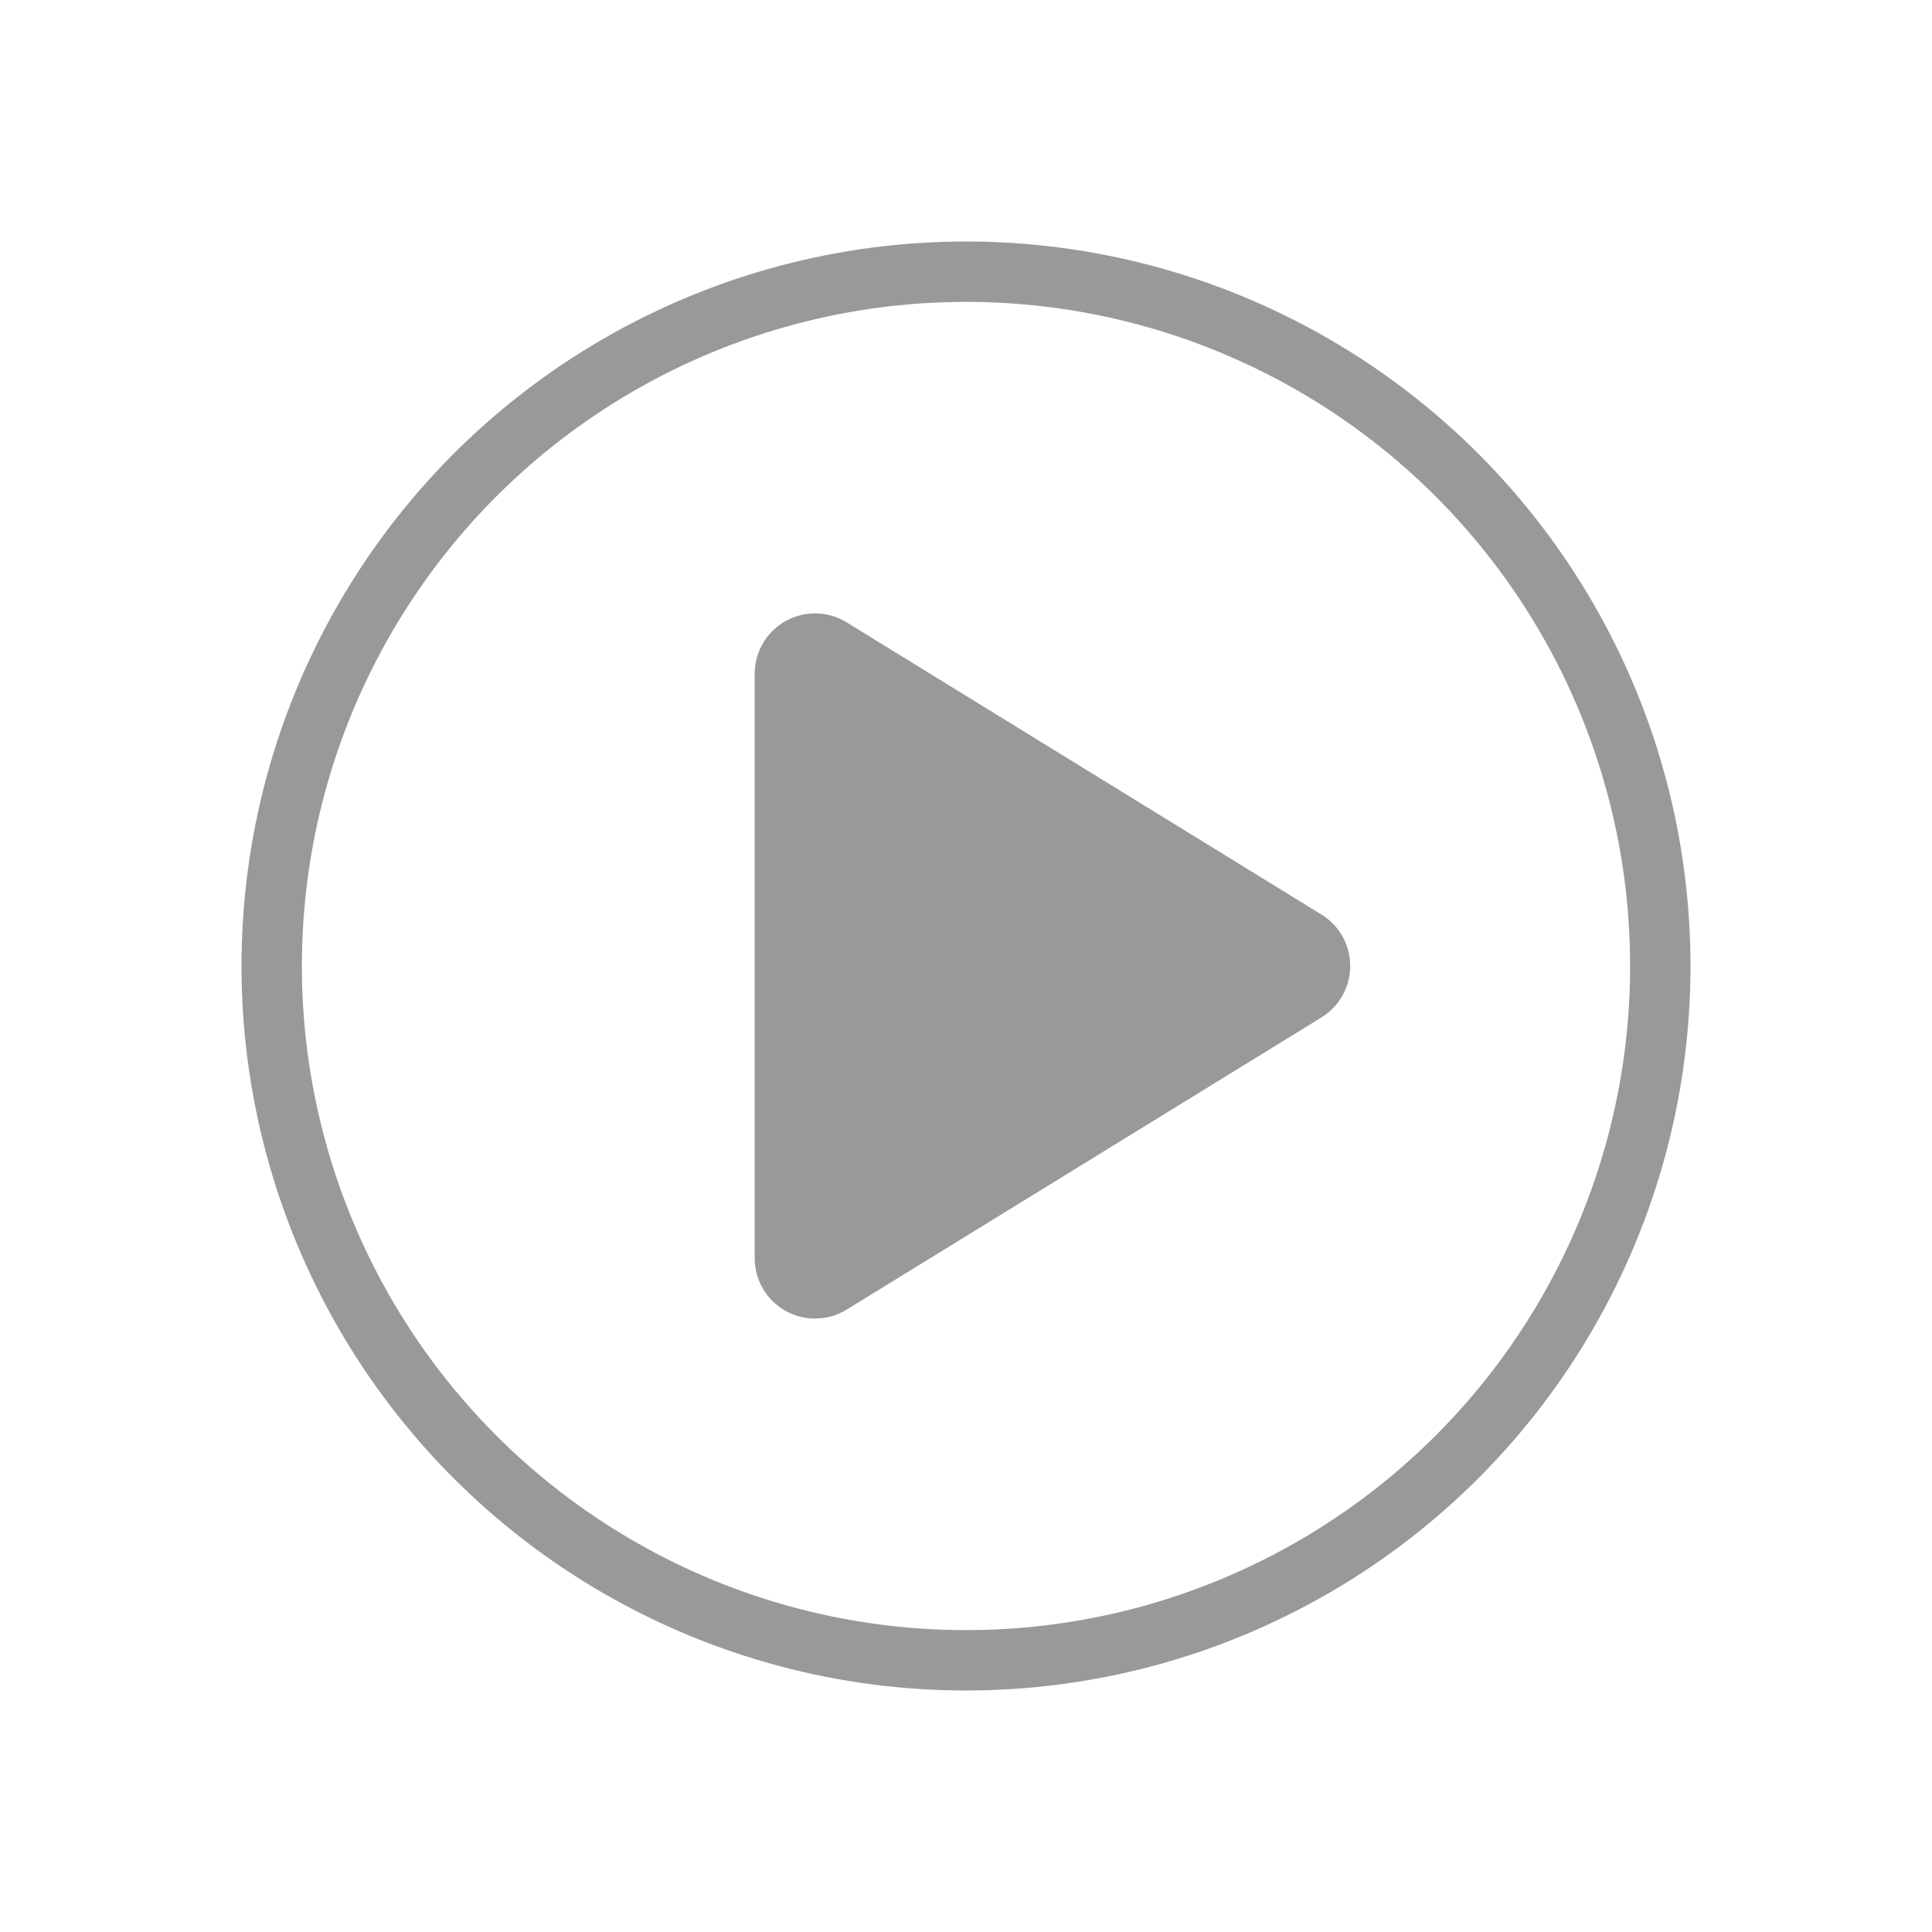
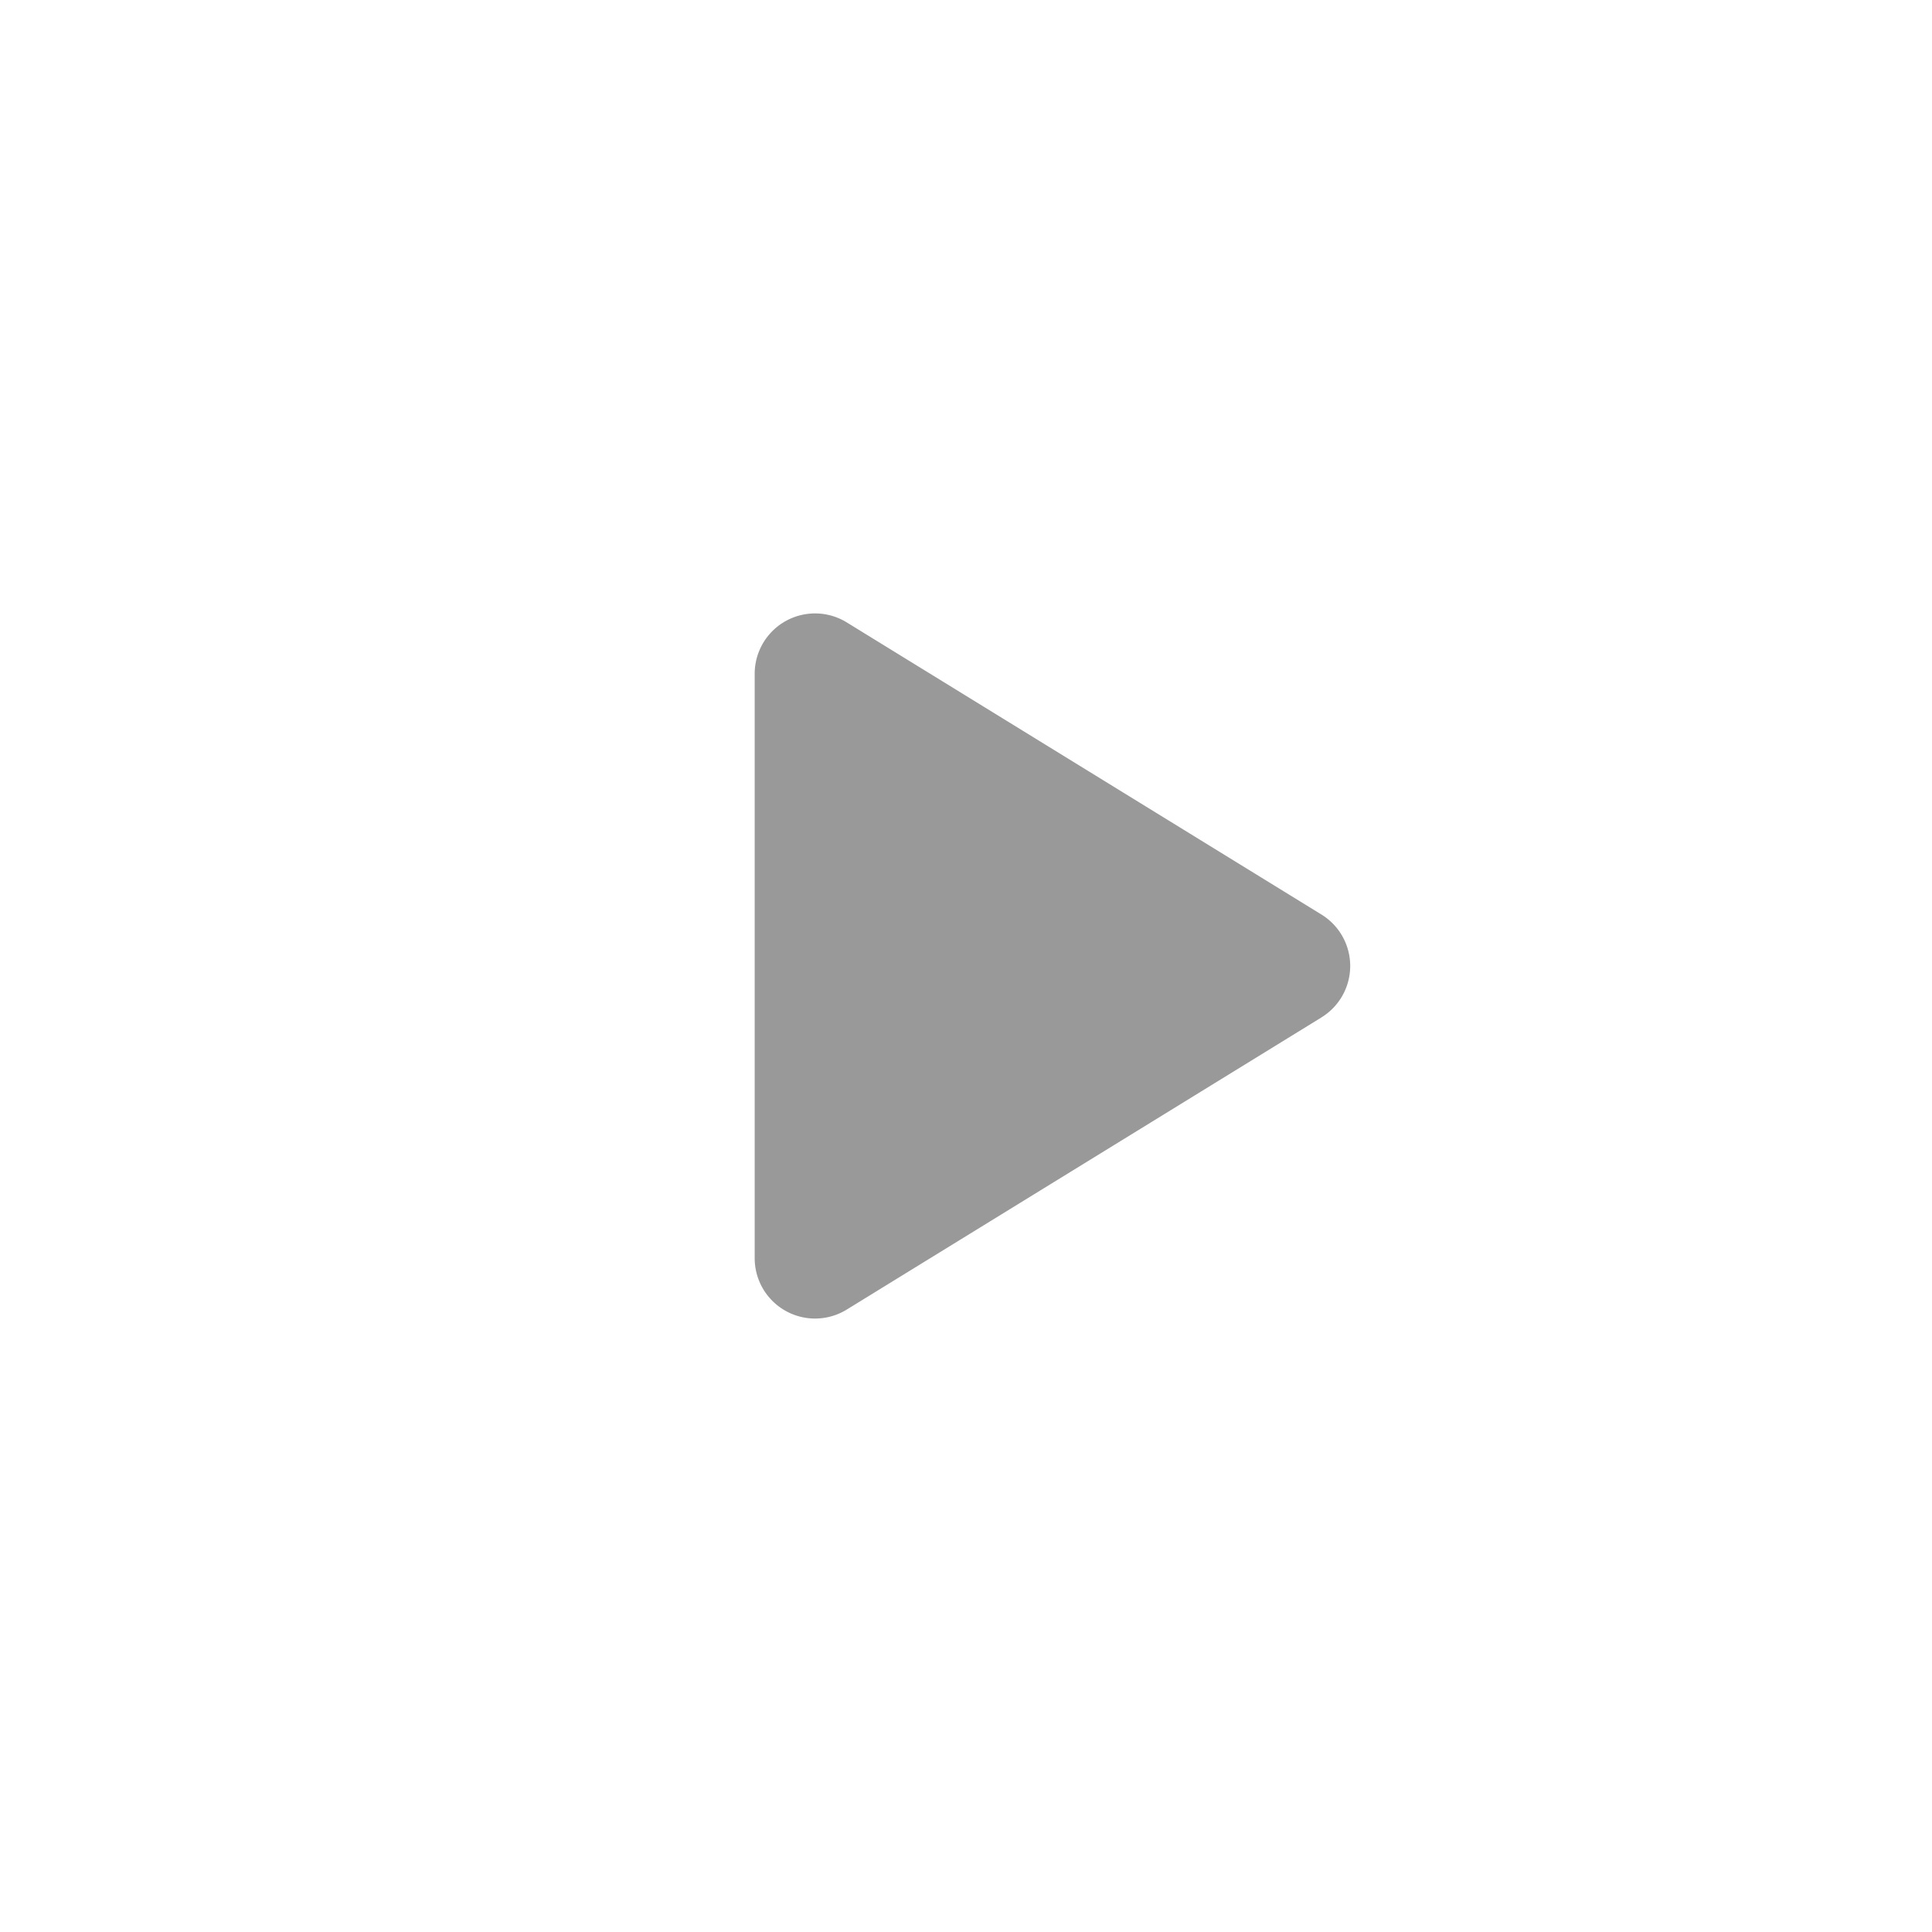
<svg xmlns="http://www.w3.org/2000/svg" width="64" height="64" viewBox="0 0 64 64">
  <g fill="none" fill-rule="evenodd">
-     <circle stroke="#999" stroke-width="2" cx="32" cy="32" r="23" />
    <path d="M43.776 33.703l-15.728 9.679A2 2 0 0 1 25 41.679V22.32a2 2 0 0 1 3.048-1.703l15.728 9.679a2 2 0 0 1 0 3.406z" fill="#999" fill-rule="nonzero" />
  </g>
</svg>